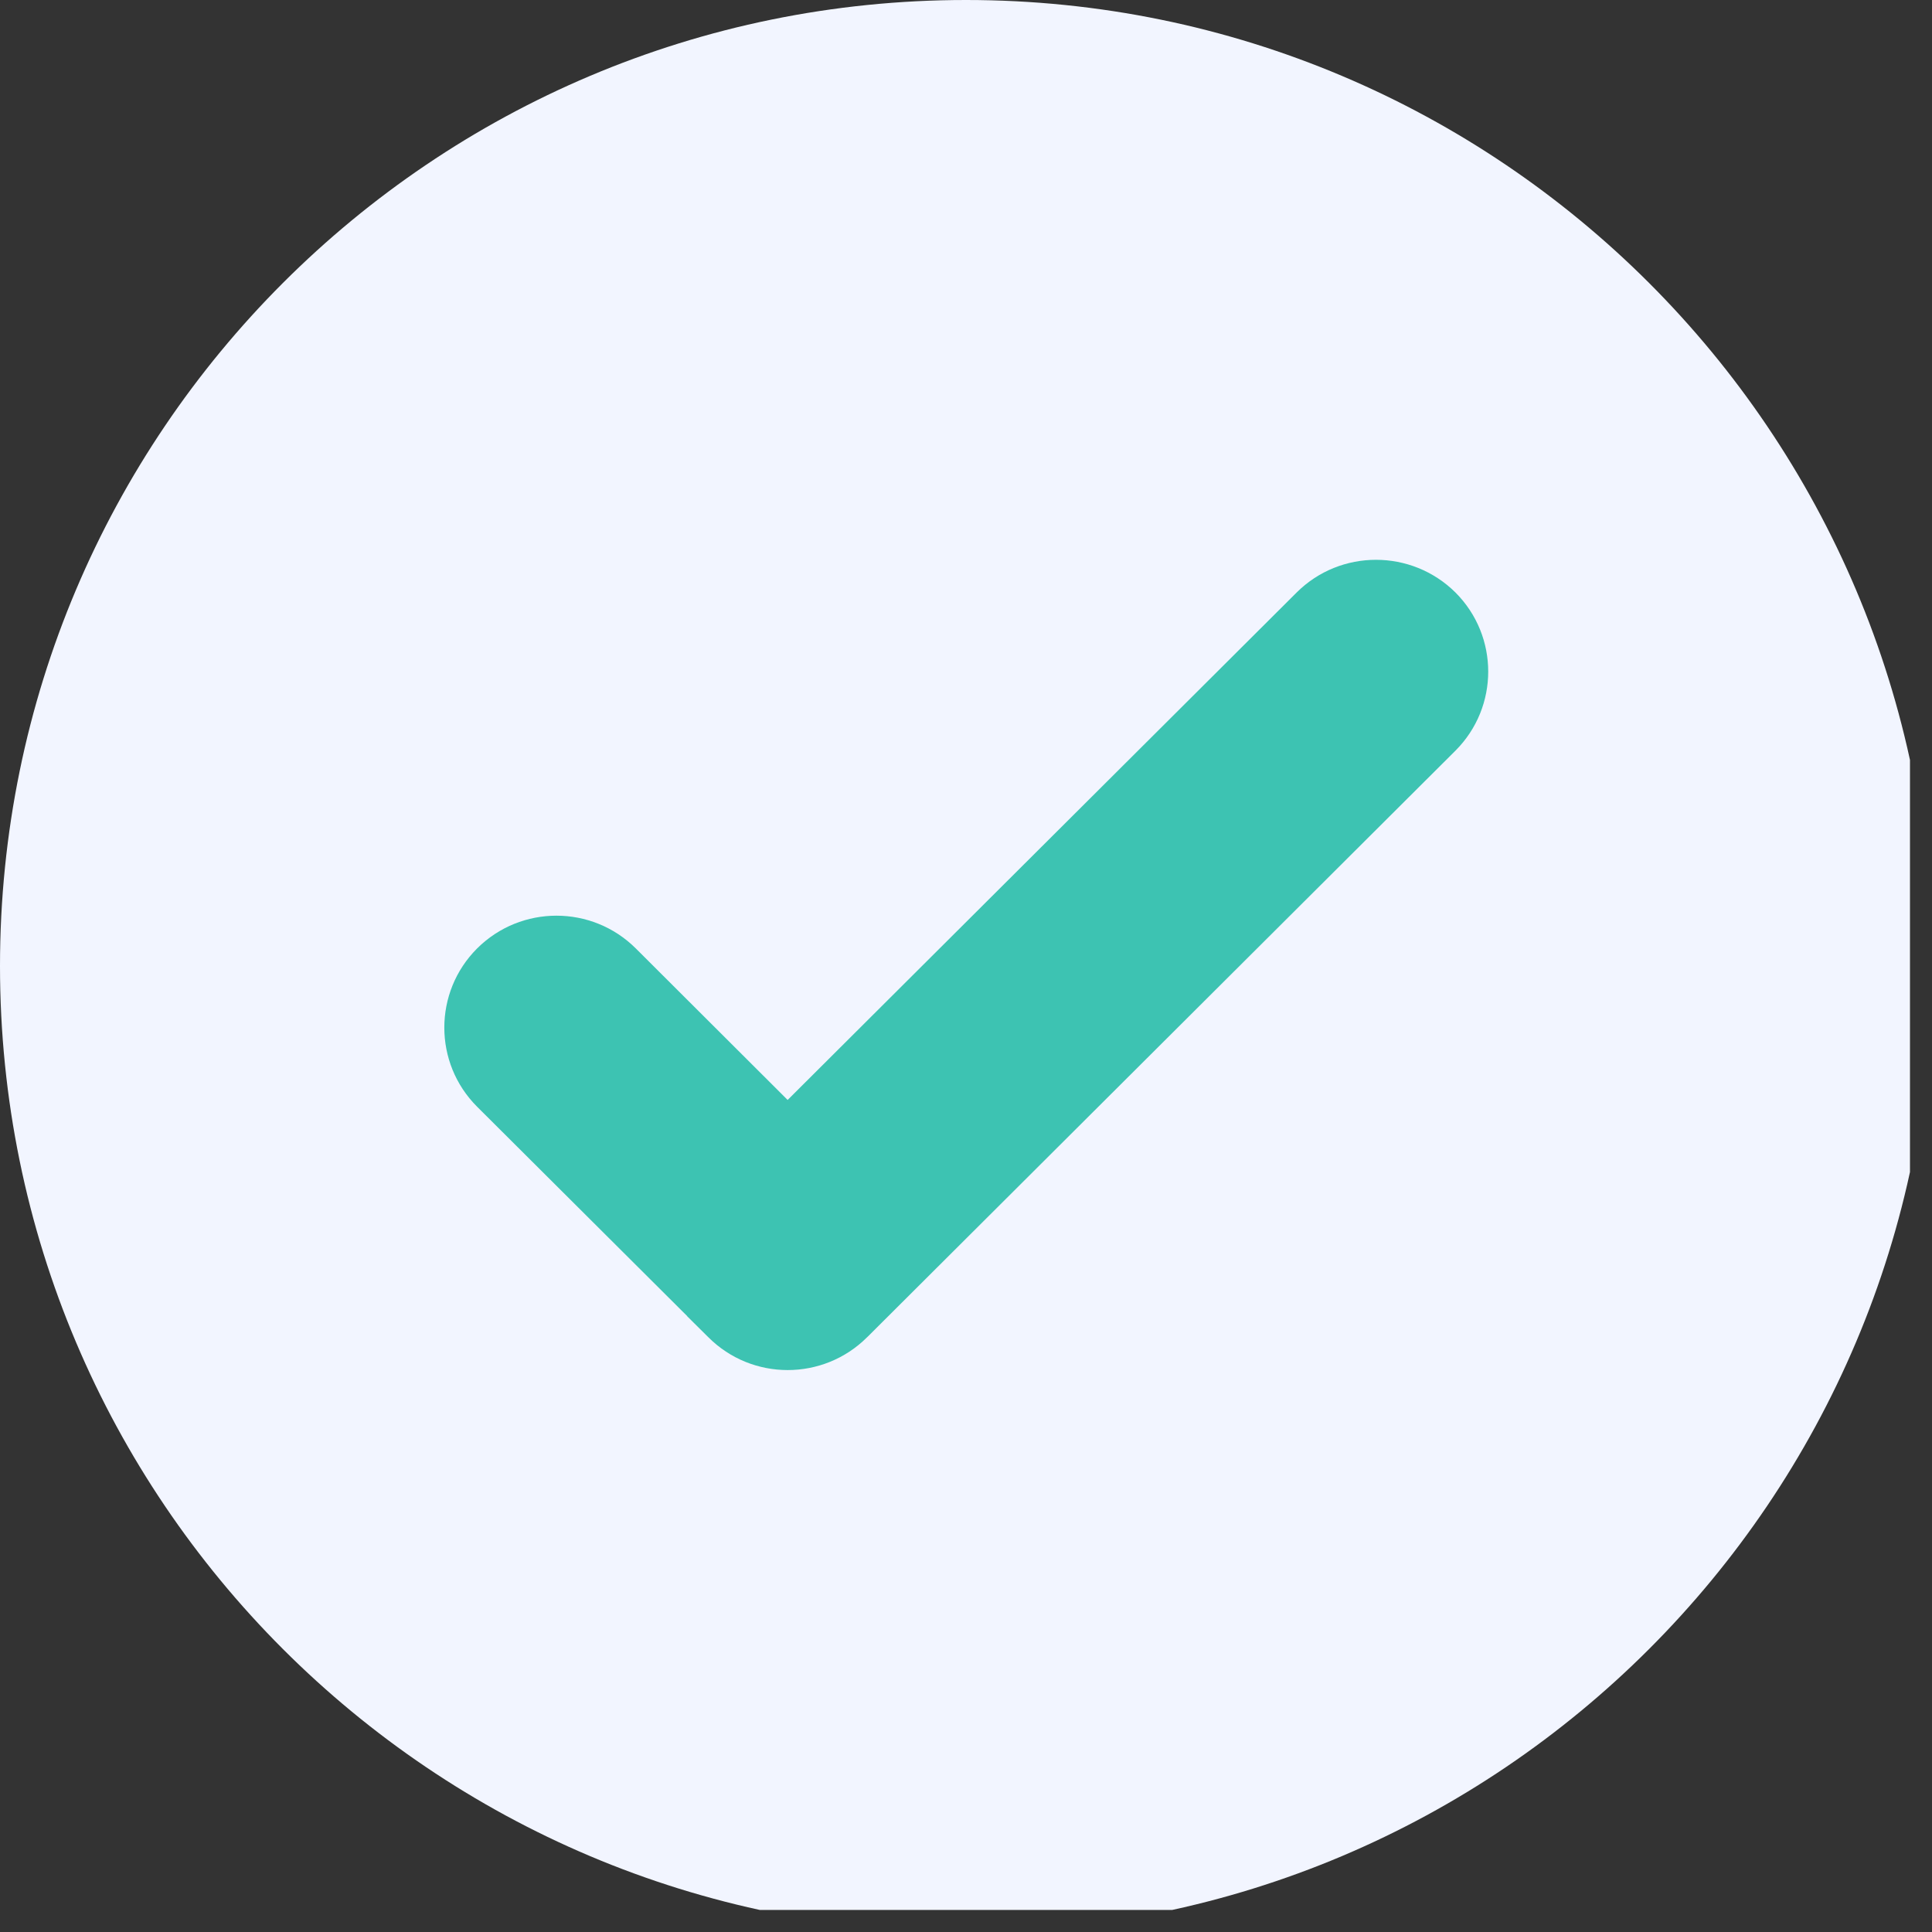
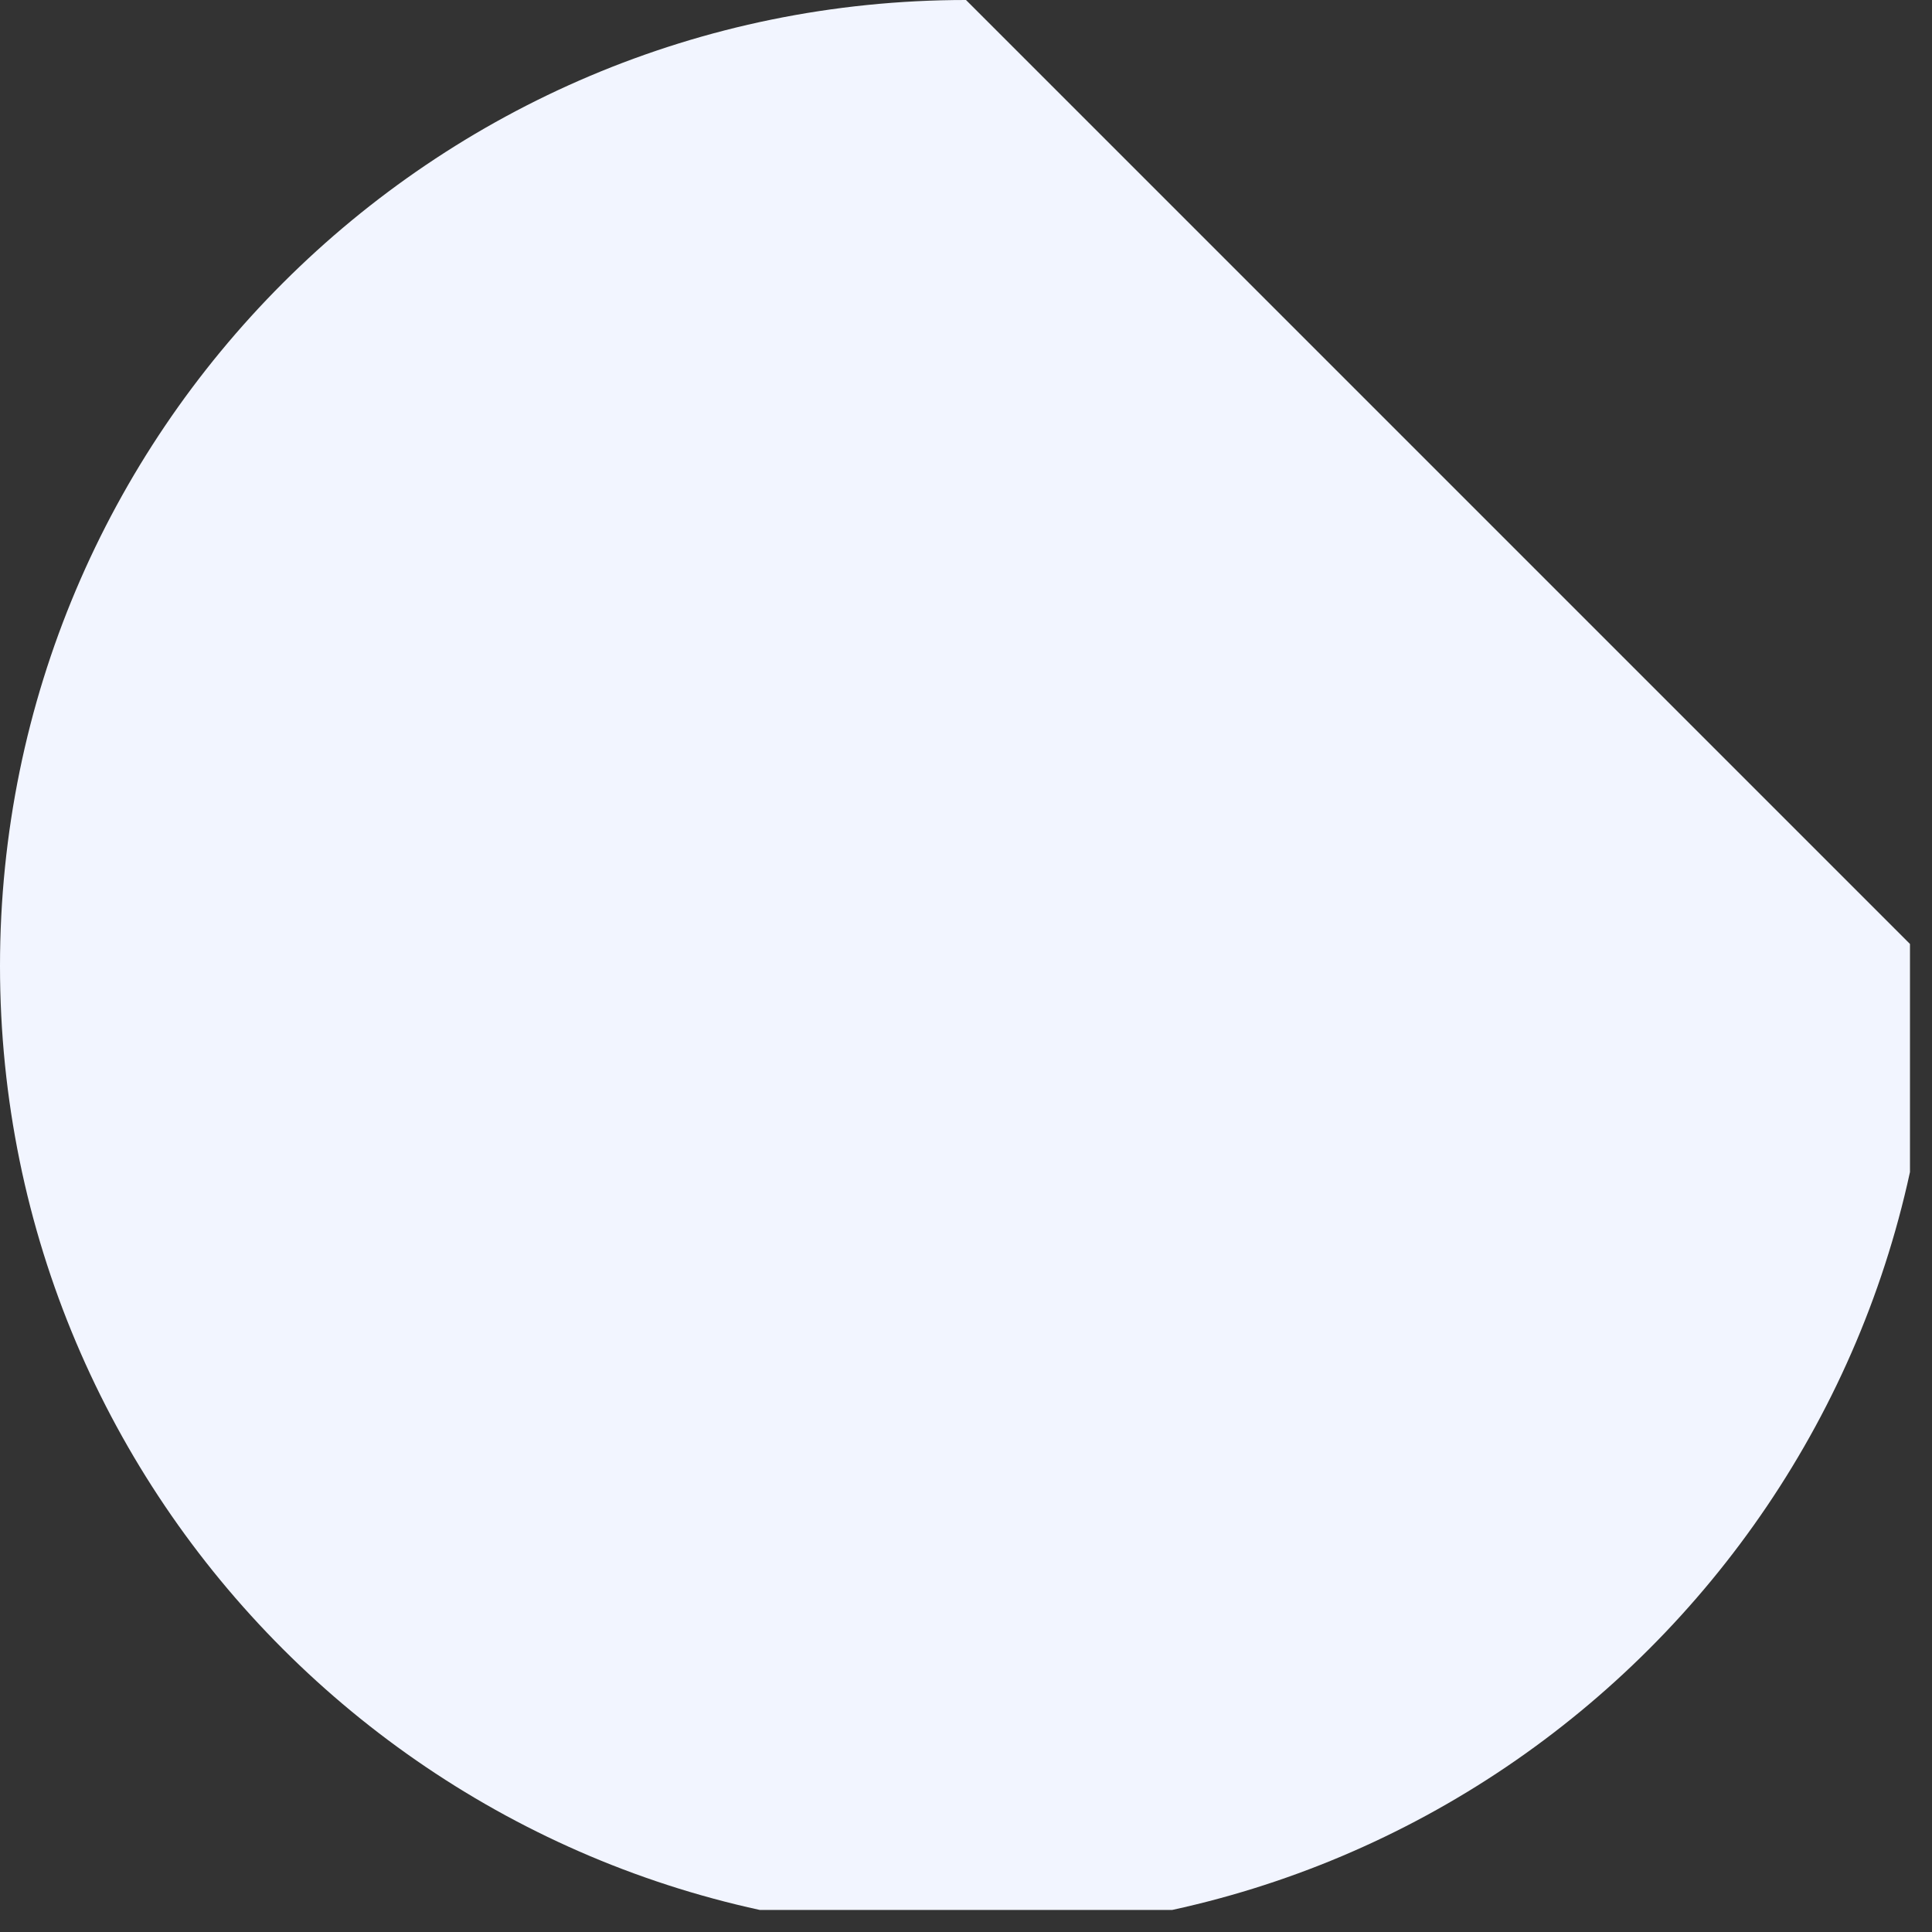
<svg xmlns="http://www.w3.org/2000/svg" width="43.5" viewBox="0 0 43.5 43.5" height="43.5" version="1.0">
  <rect x="0" y="0" width="43.5" height="43.5" fill="#333333" stroke="none" />
  <defs>
    <clipPath id="a">
      <path d="M 0 0 L 43.004 0 L 43.004 43.004 L 0 43.004 Z M 0 0" />
    </clipPath>
    <clipPath id="b">
-       <path d="M 10 12.348 L 33.754 12.348 L 33.754 31 L 10 31 Z M 10 12.348" />
-     </clipPath>
+       </clipPath>
  </defs>
  <g clip-path="url(#a)">
-     <path fill="#F2F5FF" d="M 21.75 0 C 9.738 0 0 9.738 0 21.75 C 0 33.762 9.738 43.5 21.75 43.5 C 33.762 43.5 43.5 33.762 43.5 21.75 C 43.5 9.738 33.762 0 21.75 0" />
+     <path fill="#F2F5FF" d="M 21.75 0 C 9.738 0 0 9.738 0 21.75 C 0 33.762 9.738 43.5 21.75 43.5 C 33.762 43.5 43.5 33.762 43.5 21.75 " />
  </g>
  <g clip-path="url(#b)">
-     <path fill="#3DC3B2" d="M 17.734 24.766 L 29.195 13.34 C 30.18 12.359 31.781 12.359 32.77 13.34 C 33.754 14.324 33.754 15.918 32.77 16.902 L 19.535 30.098 C 19.531 30.102 19.527 30.105 19.523 30.109 C 18.535 31.094 16.934 31.094 15.949 30.109 L 15.473 29.637 L 15.473 29.633 L 10.742 24.918 C 9.758 23.934 9.758 22.34 10.742 21.355 C 11.73 20.371 13.328 20.371 14.316 21.355 L 17.734 24.766" fill-rule="evenodd" />
-   </g>
+     </g>
</svg>